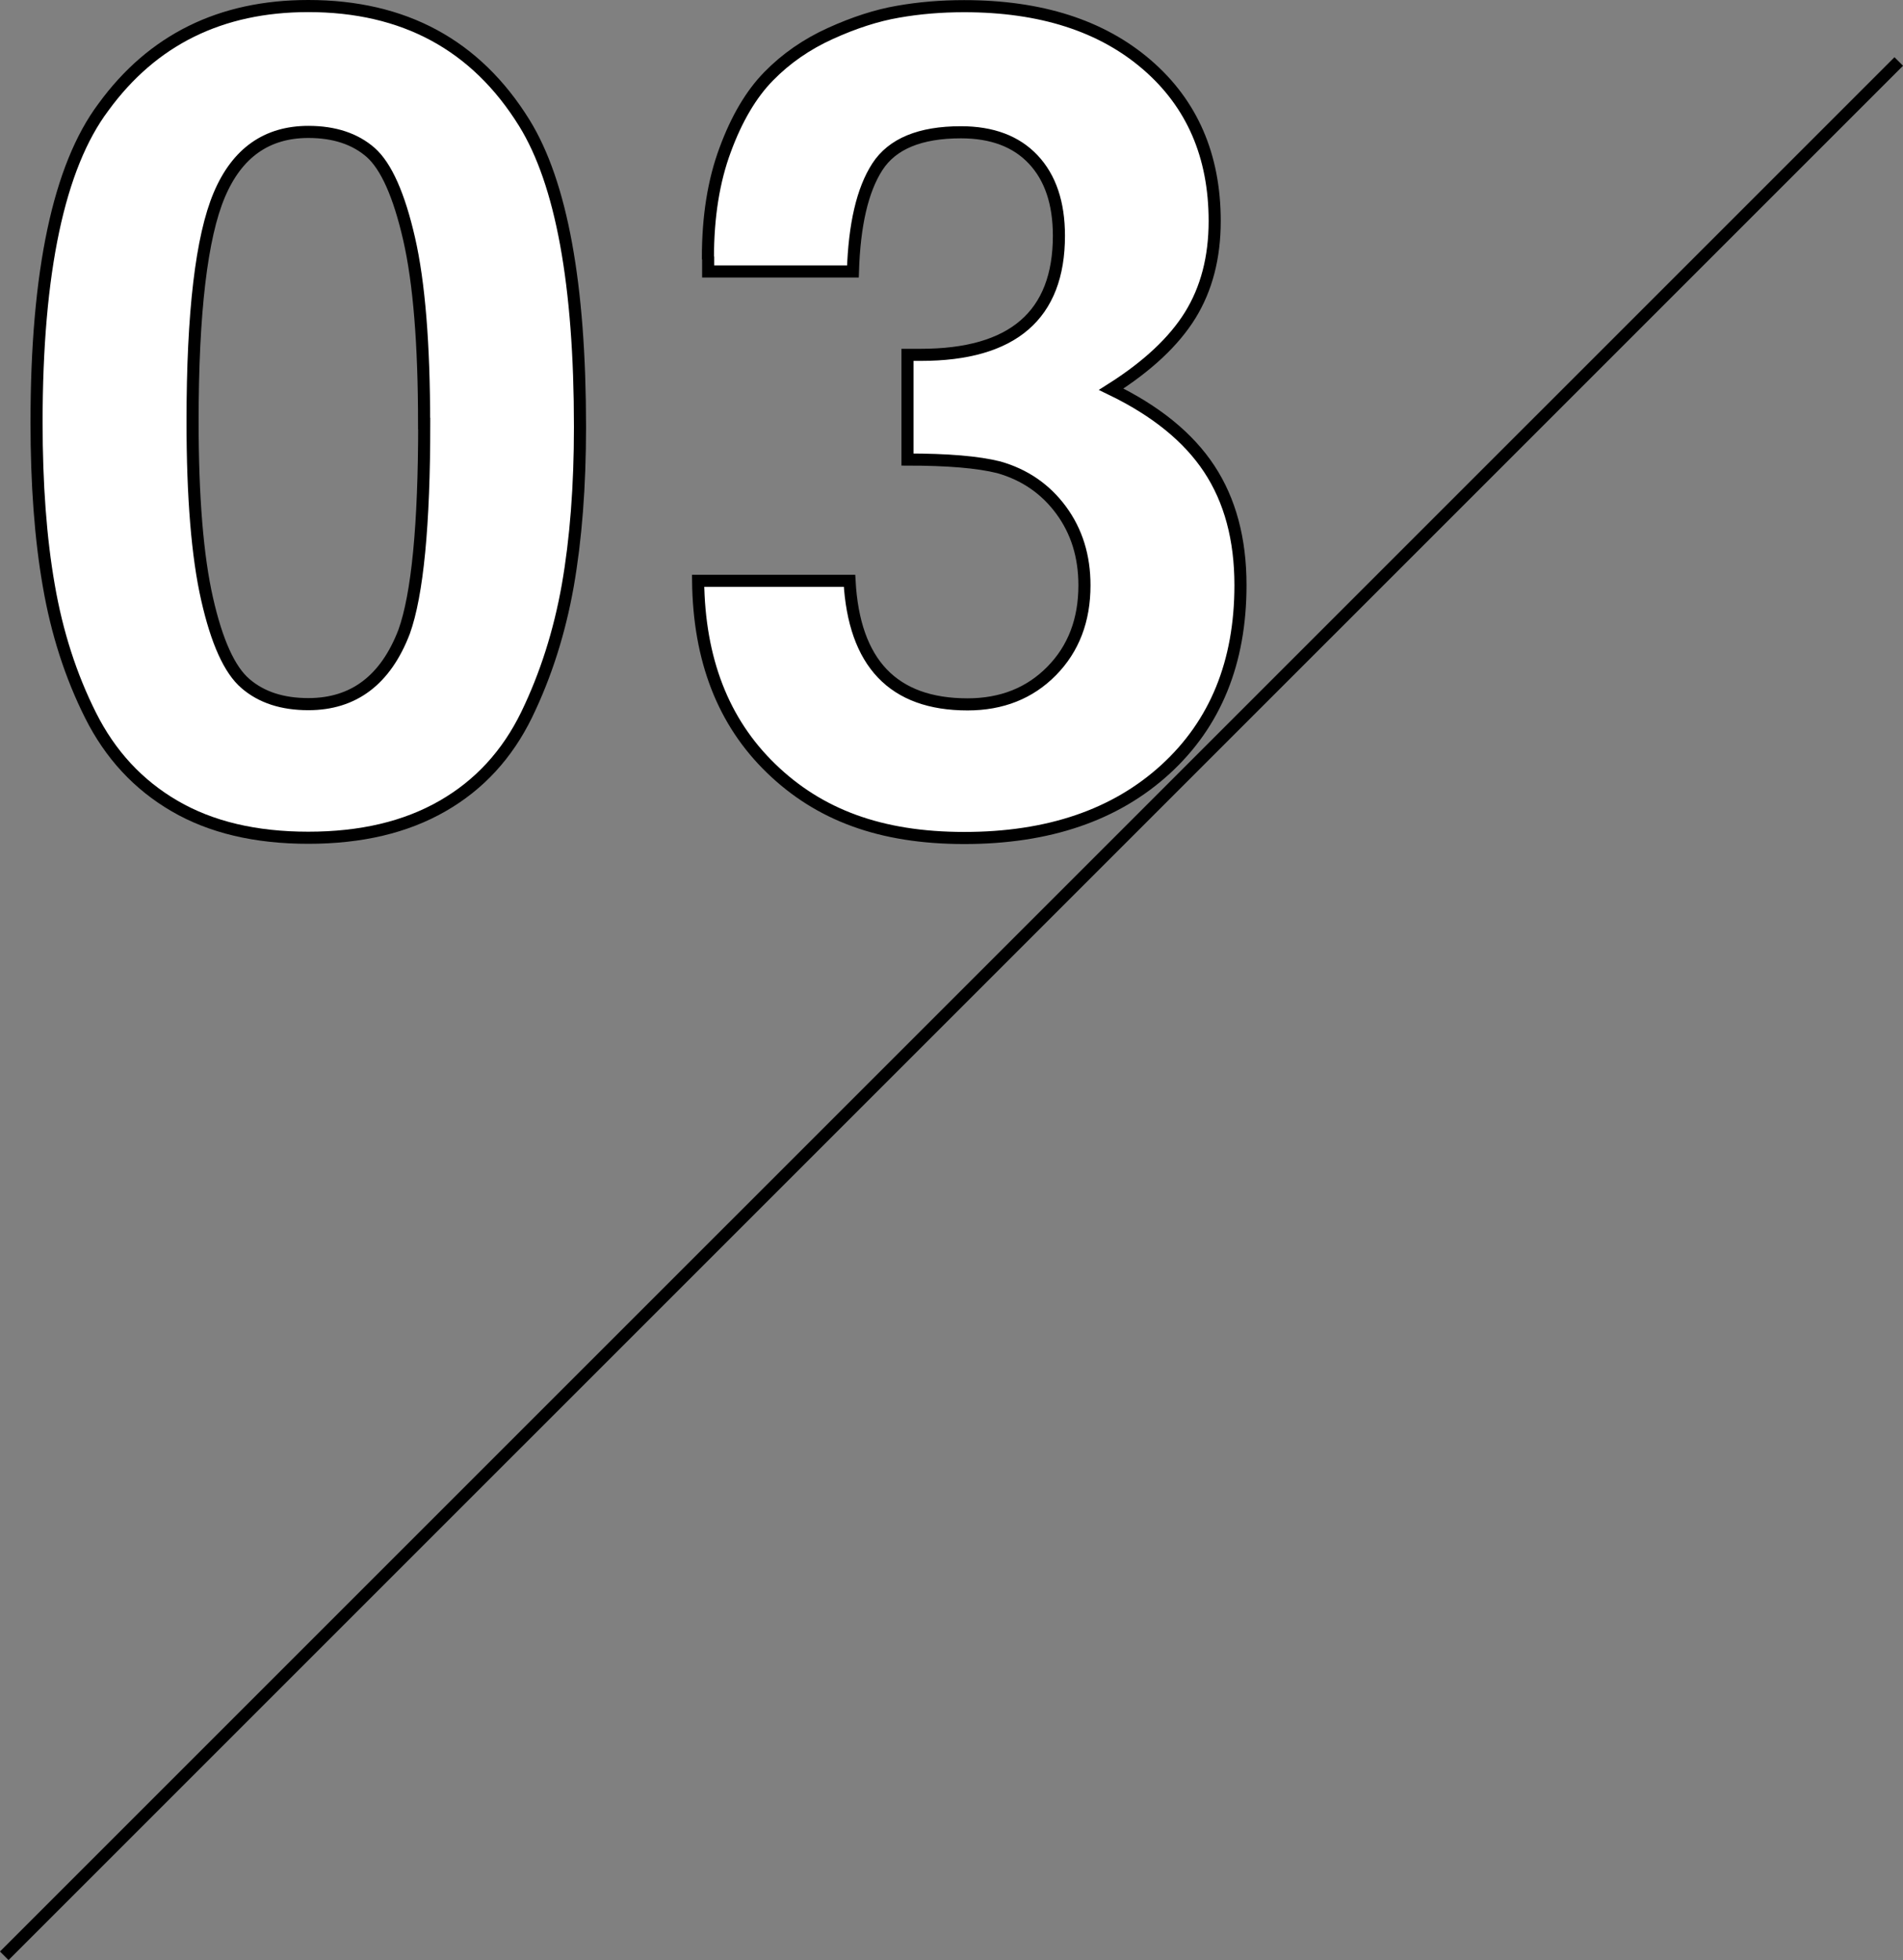
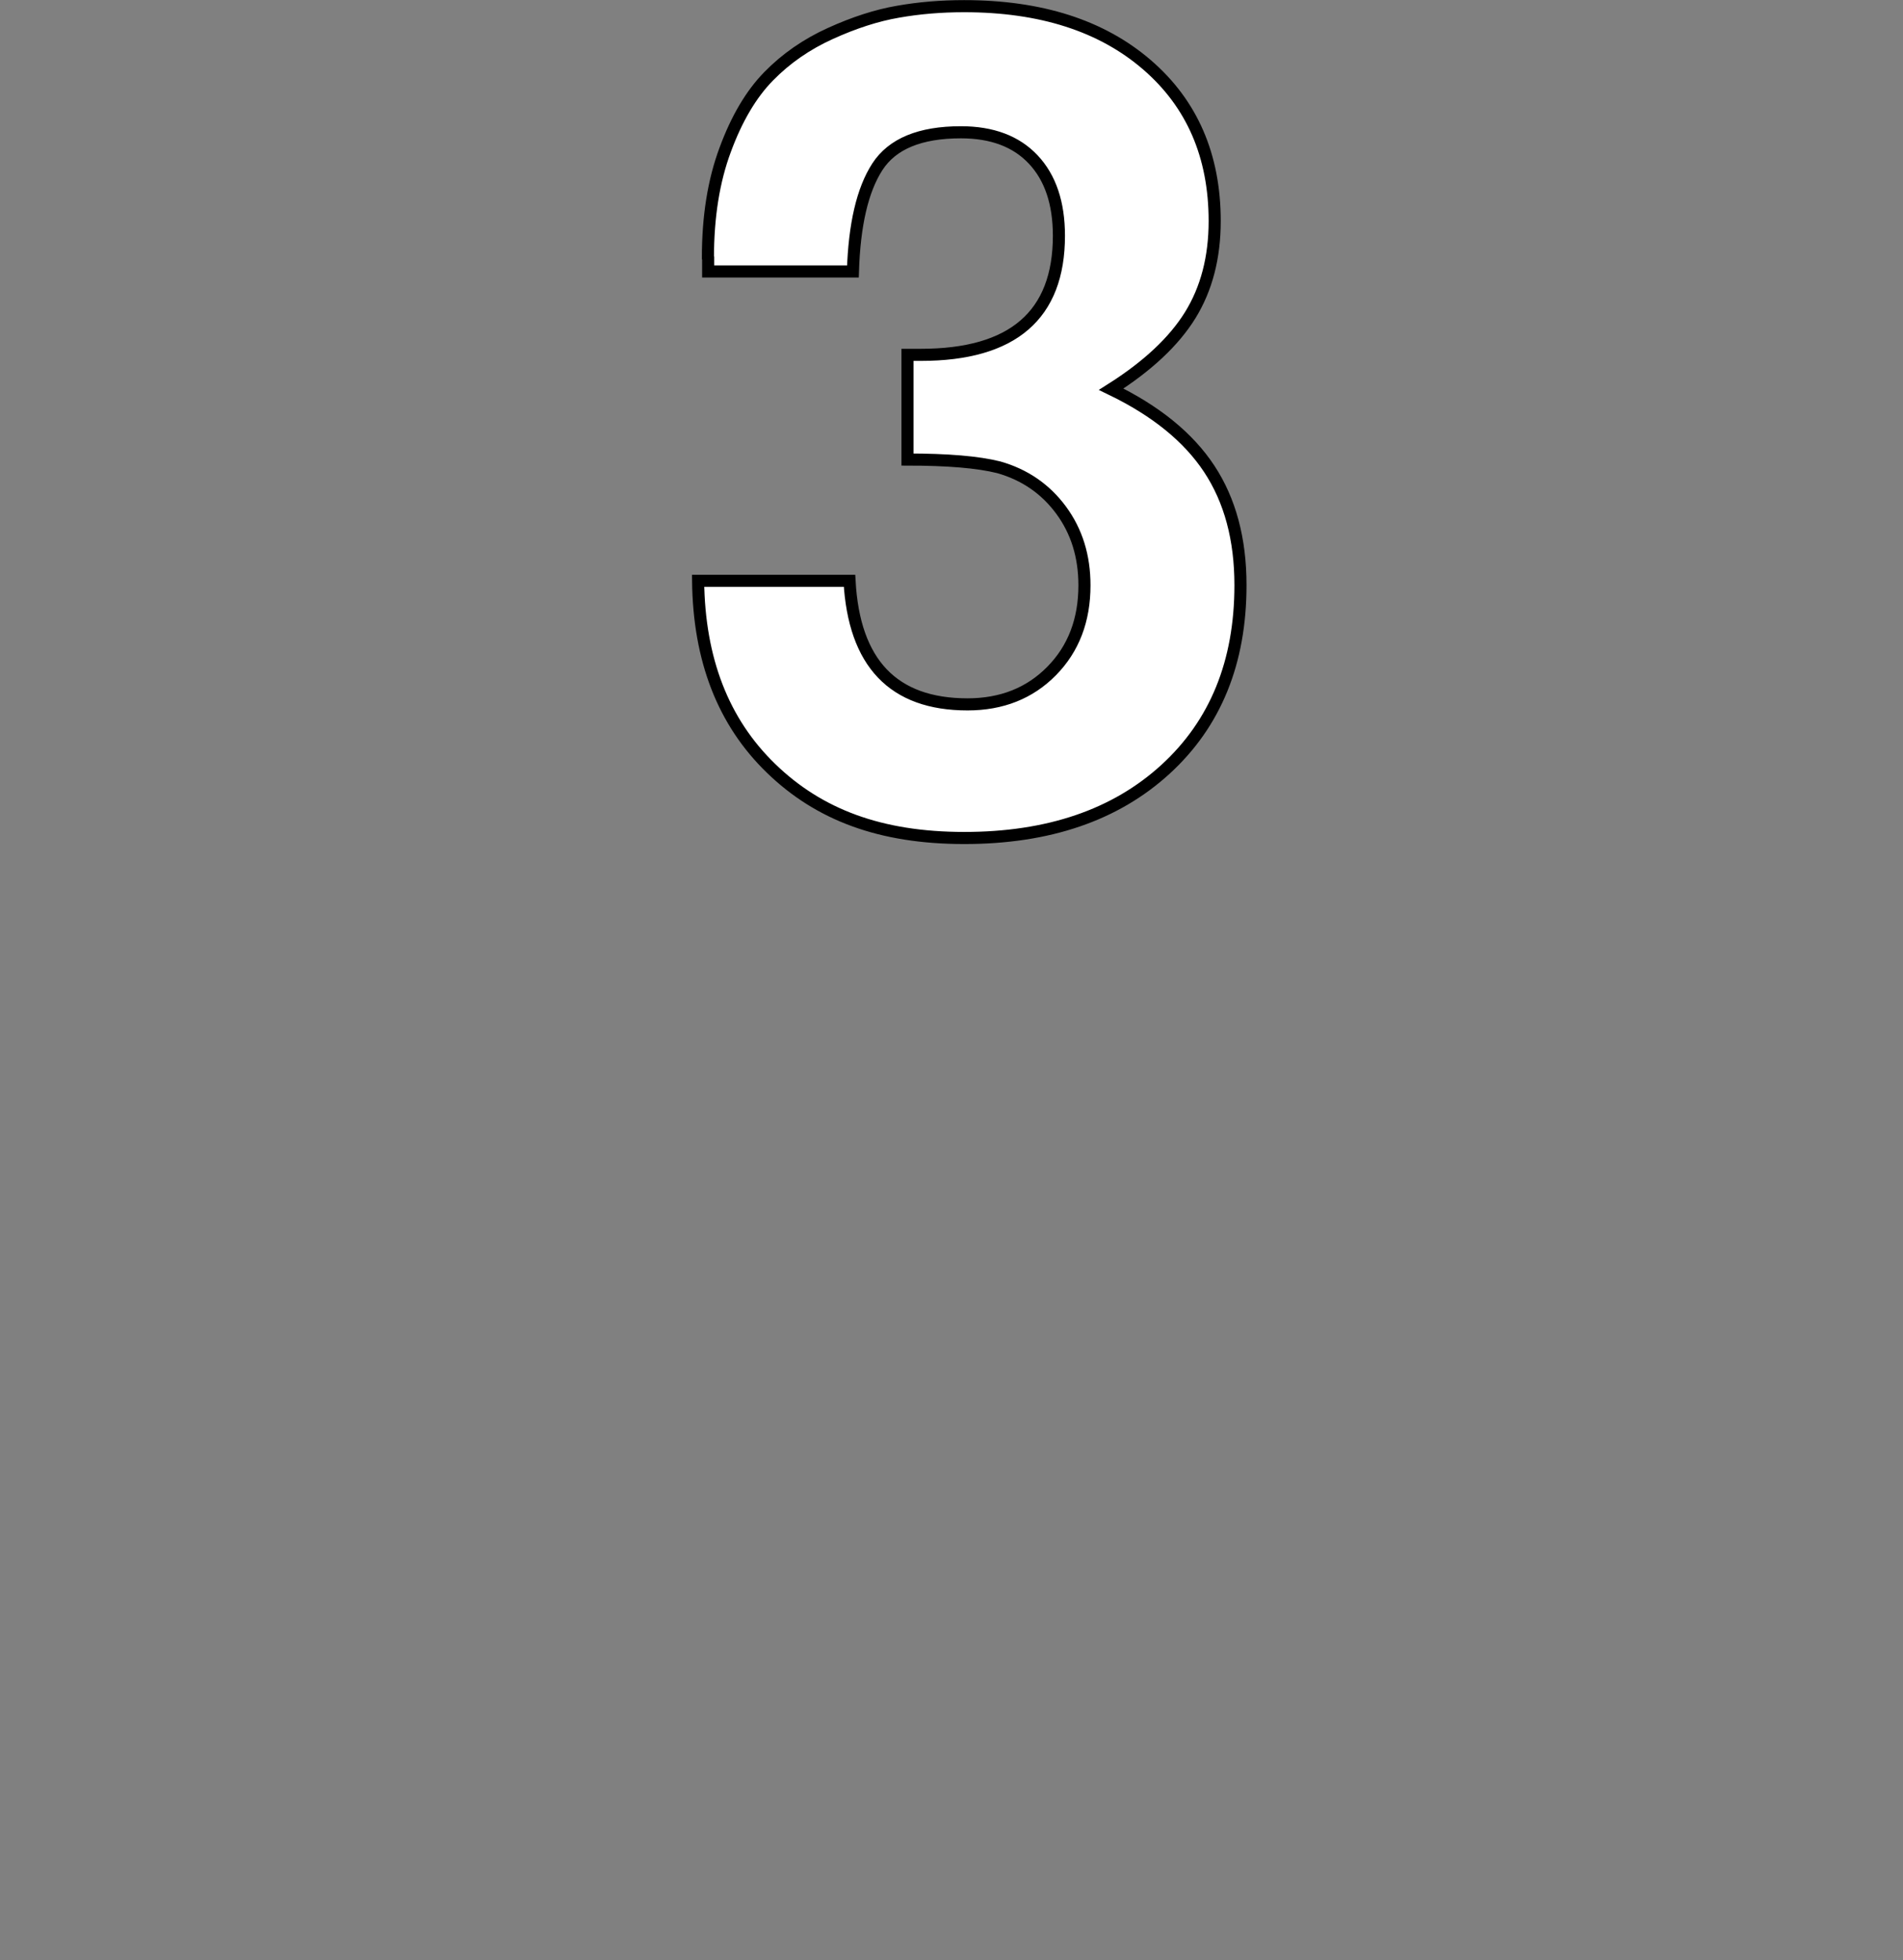
<svg xmlns="http://www.w3.org/2000/svg" id="_レイヤー_2" viewBox="0 0 157.23 161.95">
  <rect x="0" y="0" width="157.23" height="161.95" fill="#808080" stroke="none" />
  <defs>
    <style>.cls-1{fill:#fff;}.cls-1,.cls-2{stroke:#000;stroke-miterlimit:10;}.cls-2{fill:none;}</style>
  </defs>
  <g id="_レイヤー_1-2">
-     <path class="cls-1" d="M36.56,66.6c-3.04,1.75-6.73,2.62-11.09,2.62s-8.04-.87-11.04-2.62c-3.01-1.75-5.32-4.25-6.95-7.5-1.63-3.25-2.78-6.82-3.45-10.72-.68-3.89-1.01-8.39-1.01-13.48,0-12.45,1.84-21.13,5.52-26.04C12.59,3.29,18.23.5,25.47.5c7.91,0,13.86,3.22,17.85,9.66,3.07,4.97,4.6,13.34,4.6,25.12,0,4.91-.34,9.28-1.01,13.11-.68,3.83-1.81,7.39-3.4,10.67-1.6,3.28-3.91,5.8-6.95,7.54ZM35.04,35c0-6.56-.41-11.65-1.24-15.27-.83-3.62-1.89-5.99-3.17-7.13-1.29-1.13-3.01-1.7-5.15-1.7-3.44,0-5.89,1.73-7.36,5.2-1.47,3.47-2.21,9.71-2.21,18.72,0,6.26.4,11.15,1.2,14.67.8,3.53,1.85,5.86,3.17,6.99,1.32,1.14,3.05,1.7,5.2,1.7,3.74,0,6.38-1.99,7.91-5.98,1.1-3.07,1.66-8.8,1.66-17.2Z" />
    <path class="cls-1" d="M58.49,21.29c0-3.37.47-6.35,1.43-8.92.95-2.58,2.15-4.6,3.59-6.07,1.44-1.47,3.14-2.65,5.11-3.54,1.96-.89,3.82-1.49,5.57-1.79,1.75-.31,3.57-.46,5.47-.46,6.32,0,11.35,1.61,15.09,4.83,3.74,3.22,5.61,7.53,5.61,12.93,0,3.01-.68,5.6-2.02,7.77-1.35,2.18-3.53,4.22-6.53,6.12,3.68,1.78,6.38,3.97,8.1,6.58,1.72,2.61,2.58,5.81,2.58,9.61,0,6.38-2.07,11.45-6.21,15.23s-9.68,5.66-16.61,5.66-12.01-1.92-15.96-5.75c-3.96-3.83-5.96-9-6.03-15.5h12.51c.37,6.81,3.62,10.21,9.75,10.21,2.82,0,5.14-.92,6.95-2.76,1.81-1.84,2.71-4.2,2.71-7.08,0-2.39-.64-4.46-1.93-6.21-1.29-1.75-3.01-2.93-5.15-3.54-1.72-.43-4.23-.64-7.54-.64v-8.65h1.1c7.6,0,11.41-3.28,11.41-9.84,0-2.7-.71-4.8-2.12-6.3-1.41-1.5-3.4-2.25-5.98-2.25-3.37,0-5.67.95-6.9,2.85-1.23,1.9-1.9,4.78-2.02,8.65h-11.96v-1.1Z" />
-     <line class="cls-2" x1="156.88" y1="5.08" x2=".35" y2="161.6" />
  </g>
</svg>